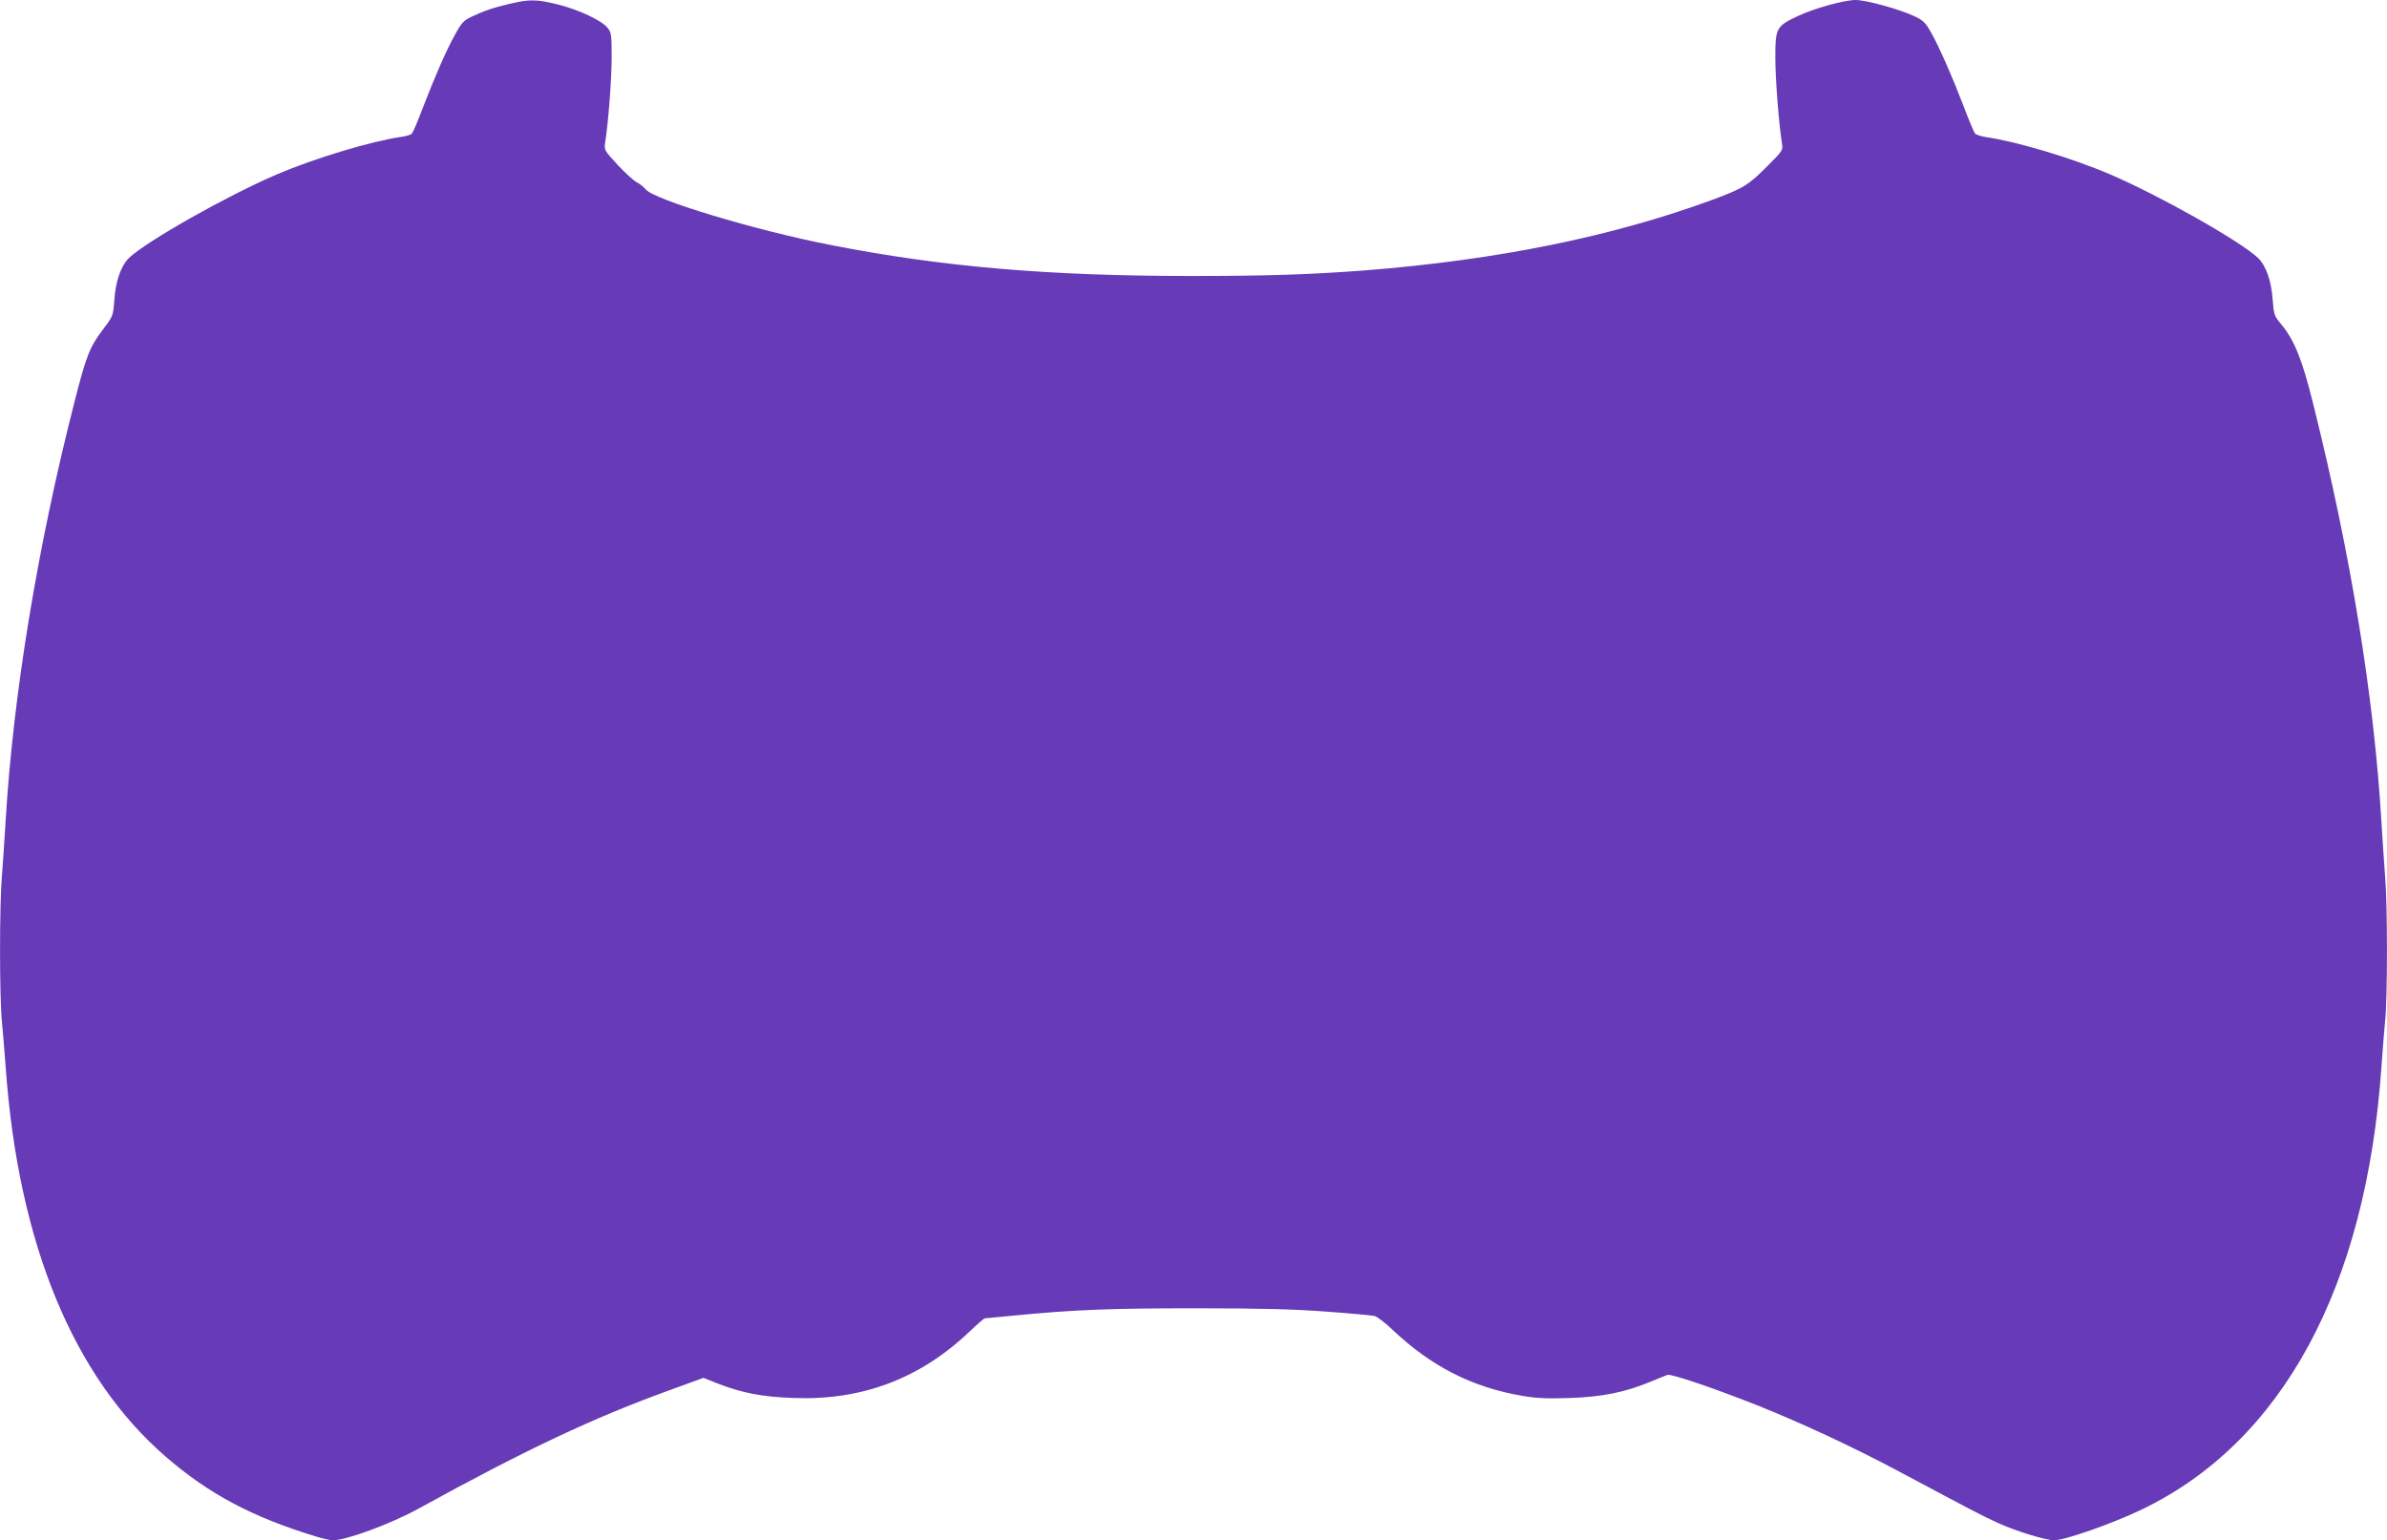
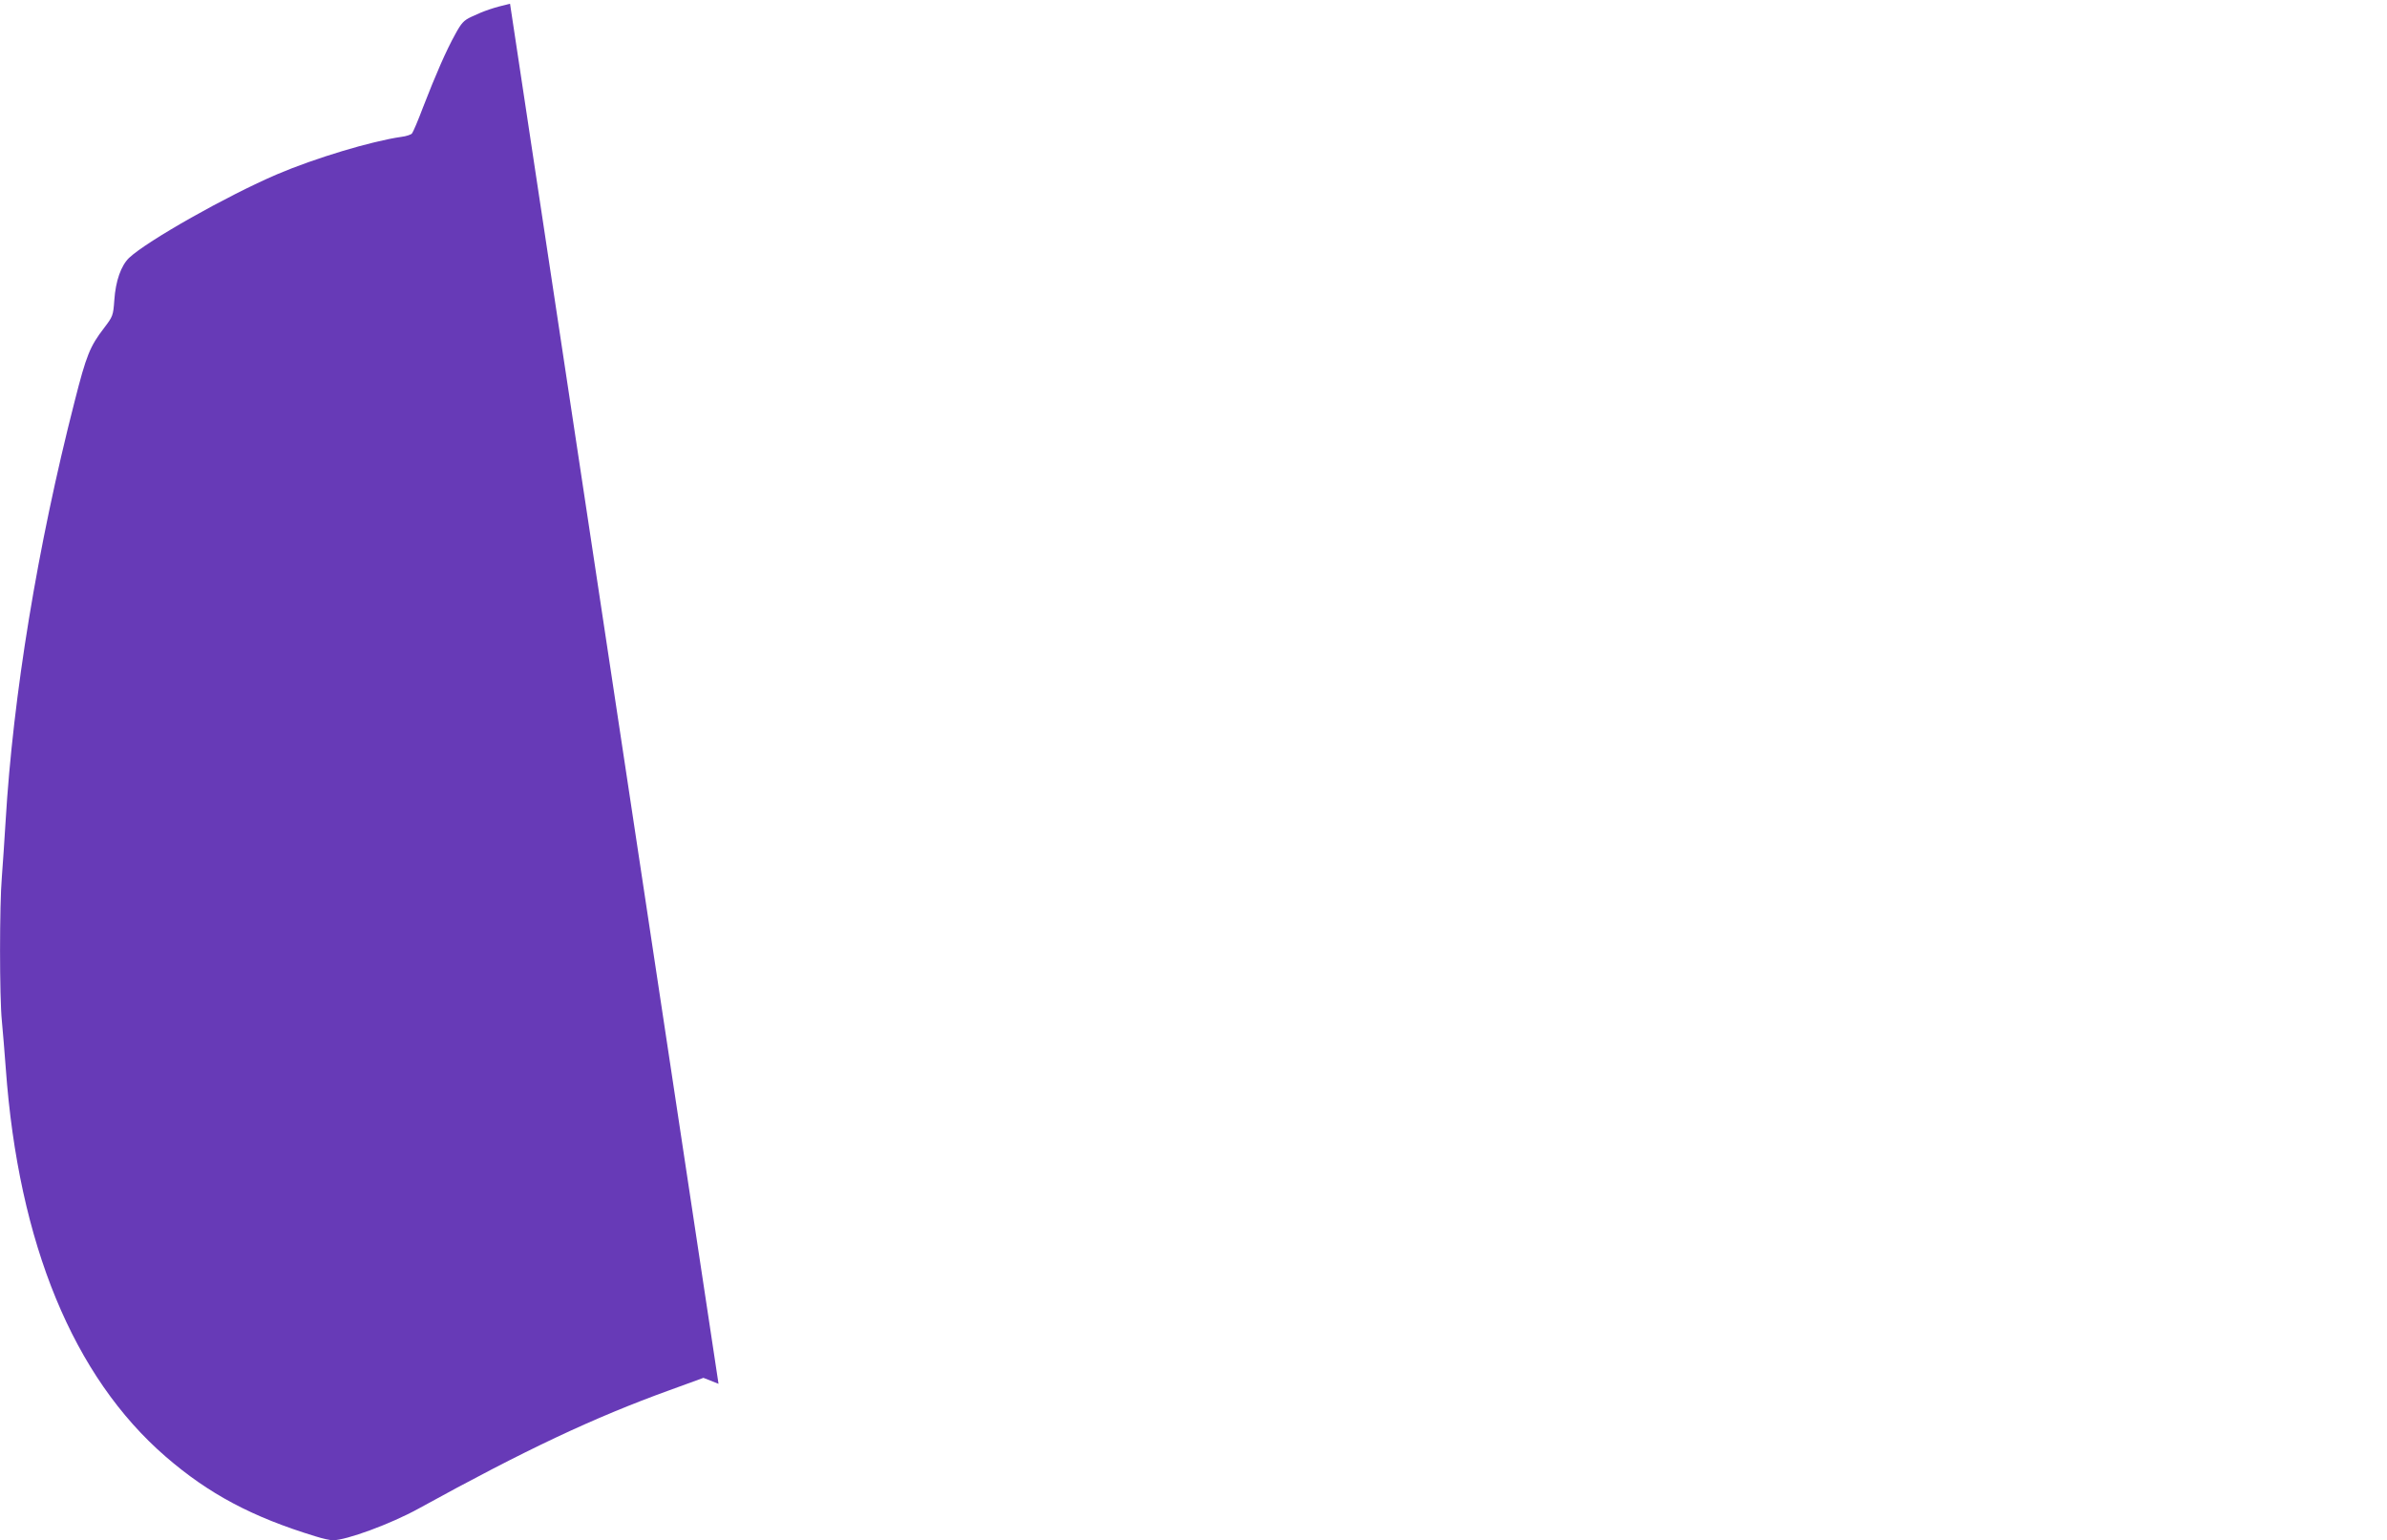
<svg xmlns="http://www.w3.org/2000/svg" version="1.0" width="1280pt" height="826pt" viewBox="0 0 1280 826" preserveAspectRatio="xMidYMid meet">
  <g transform="translate(0,826) scale(0.1,-0.1)" fill="#673ab7" stroke="none">
-     <path d="M2735 8240 c-89 -21 -137 -37 -207 -70 -41 -19 -54 -33 -87 -94 -48 -86 -105 -217 -172 -390 -27 -72 -54 -135 -60 -142 -5 -6 -31 -15 -57 -18 -161 -23 -463 -114 -667 -201 -266 -114 -695 -356 -793 -448 -43 -42 -72 -123 -79 -227 -6 -83 -8 -87 -55 -149 -76 -99 -95 -146 -158 -394 -199 -778 -330 -1577 -370 -2252 -6 -99 -15 -232 -20 -297 -13 -151 -13 -645 0 -773 5 -55 15 -170 21 -255 68 -939 362 -1653 858 -2082 230 -199 462 -323 803 -427 37 -12 79 -21 93 -21 72 0 311 88 458 169 576 317 939 488 1348 636 l181 66 81 -32 c130 -50 236 -70 402 -76 368 -14 680 104 946 358 40 38 76 69 79 69 4 0 74 7 156 15 332 32 519 39 979 39 350 0 529 -5 700 -18 127 -9 241 -20 255 -23 14 -3 57 -36 95 -72 208 -198 429 -311 701 -357 75 -13 134 -15 253 -11 174 6 296 31 431 87 41 17 83 34 92 37 21 6 240 -68 483 -164 237 -95 513 -223 760 -355 399 -213 449 -239 535 -278 93 -42 251 -90 295 -90 58 0 314 90 470 165 753 362 1202 1190 1285 2370 6 88 15 201 20 252 13 119 13 621 0 771 -5 65 -14 198 -20 297 -40 669 -163 1425 -365 2236 -60 242 -101 344 -173 431 -37 44 -39 51 -45 130 -7 102 -36 184 -79 225 -95 90 -527 334 -793 448 -208 89 -500 176 -667 200 -26 4 -52 13 -57 19 -6 7 -33 71 -60 143 -62 162 -131 319 -176 399 -30 53 -42 65 -89 87 -78 37 -259 87 -315 87 -61 0 -220 -44 -308 -85 -119 -56 -123 -64 -123 -227 0 -112 19 -353 35 -453 7 -41 6 -42 -77 -125 -102 -103 -128 -119 -294 -181 -539 -198 -1154 -323 -1864 -379 -291 -22 -522 -30 -930 -30 -768 0 -1338 49 -1935 166 -405 79 -949 243 -993 299 -10 12 -31 29 -48 38 -16 8 -63 51 -103 94 -70 76 -72 79 -66 118 17 105 35 343 35 460 0 120 -2 132 -23 157 -32 39 -154 96 -265 124 -114 28 -150 29 -257 4z" />
+     <path d="M2735 8240 c-89 -21 -137 -37 -207 -70 -41 -19 -54 -33 -87 -94 -48 -86 -105 -217 -172 -390 -27 -72 -54 -135 -60 -142 -5 -6 -31 -15 -57 -18 -161 -23 -463 -114 -667 -201 -266 -114 -695 -356 -793 -448 -43 -42 -72 -123 -79 -227 -6 -83 -8 -87 -55 -149 -76 -99 -95 -146 -158 -394 -199 -778 -330 -1577 -370 -2252 -6 -99 -15 -232 -20 -297 -13 -151 -13 -645 0 -773 5 -55 15 -170 21 -255 68 -939 362 -1653 858 -2082 230 -199 462 -323 803 -427 37 -12 79 -21 93 -21 72 0 311 88 458 169 576 317 939 488 1348 636 l181 66 81 -32 z" />
  </g>
</svg>